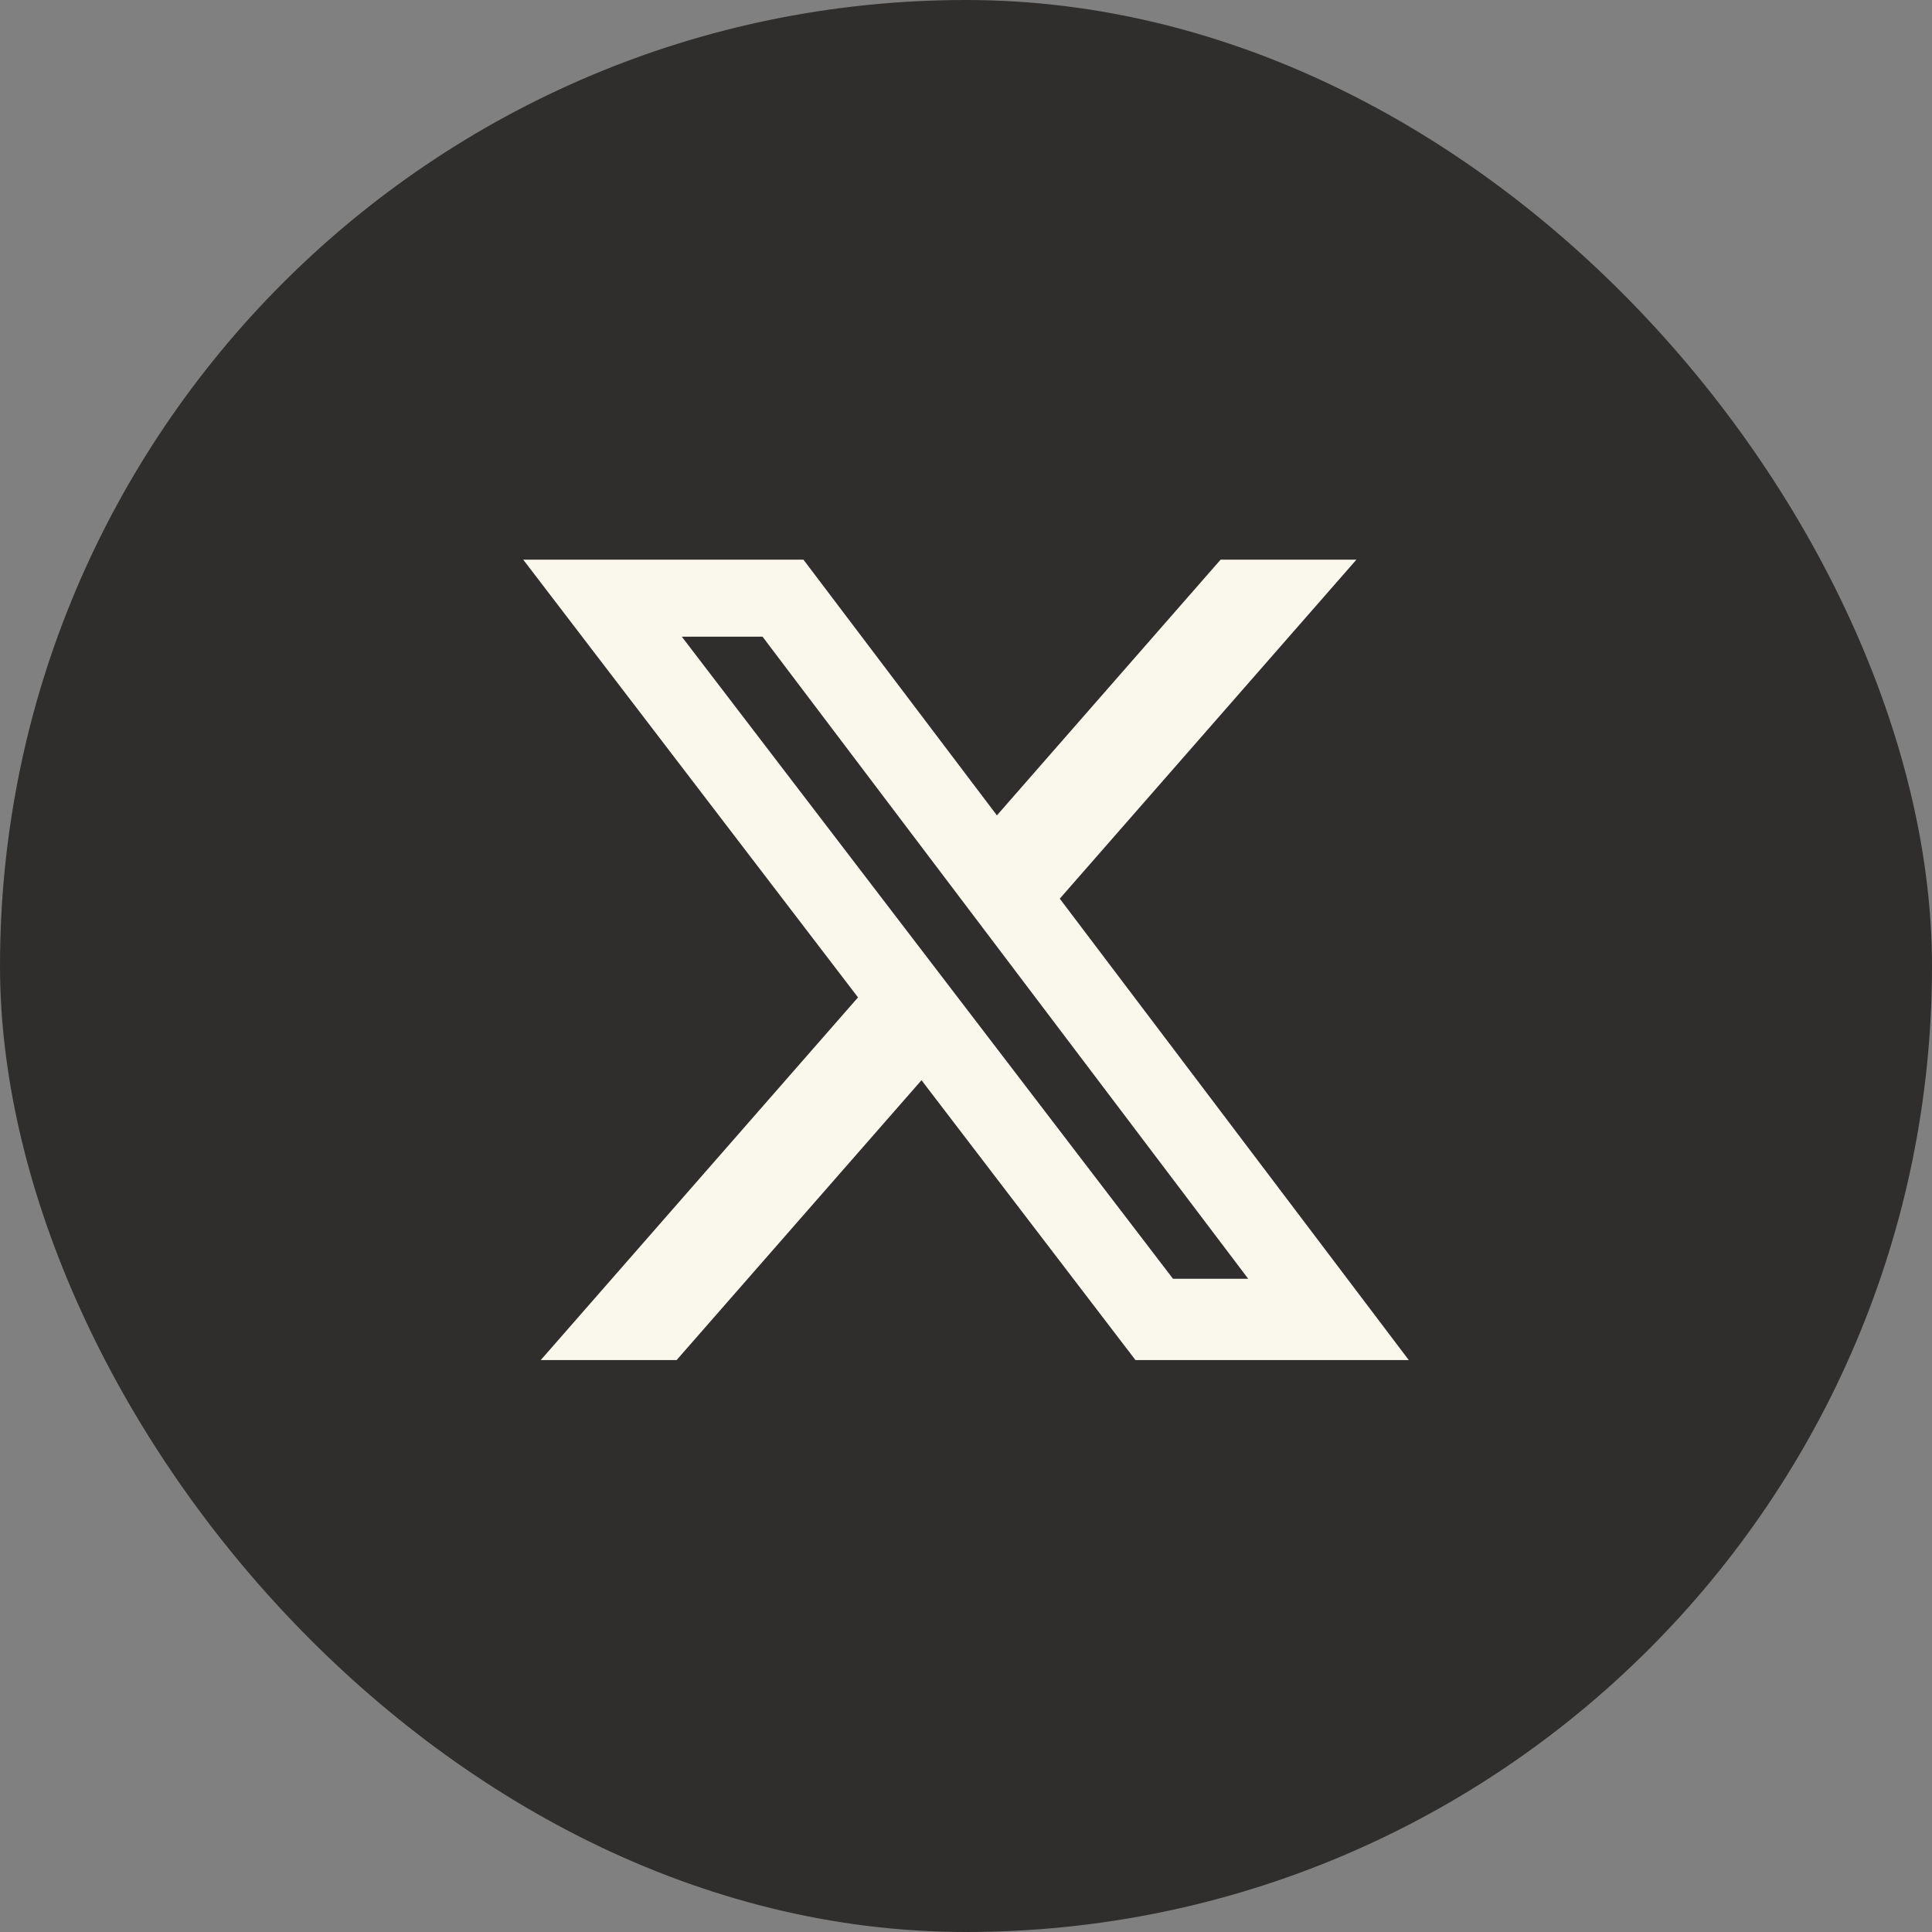
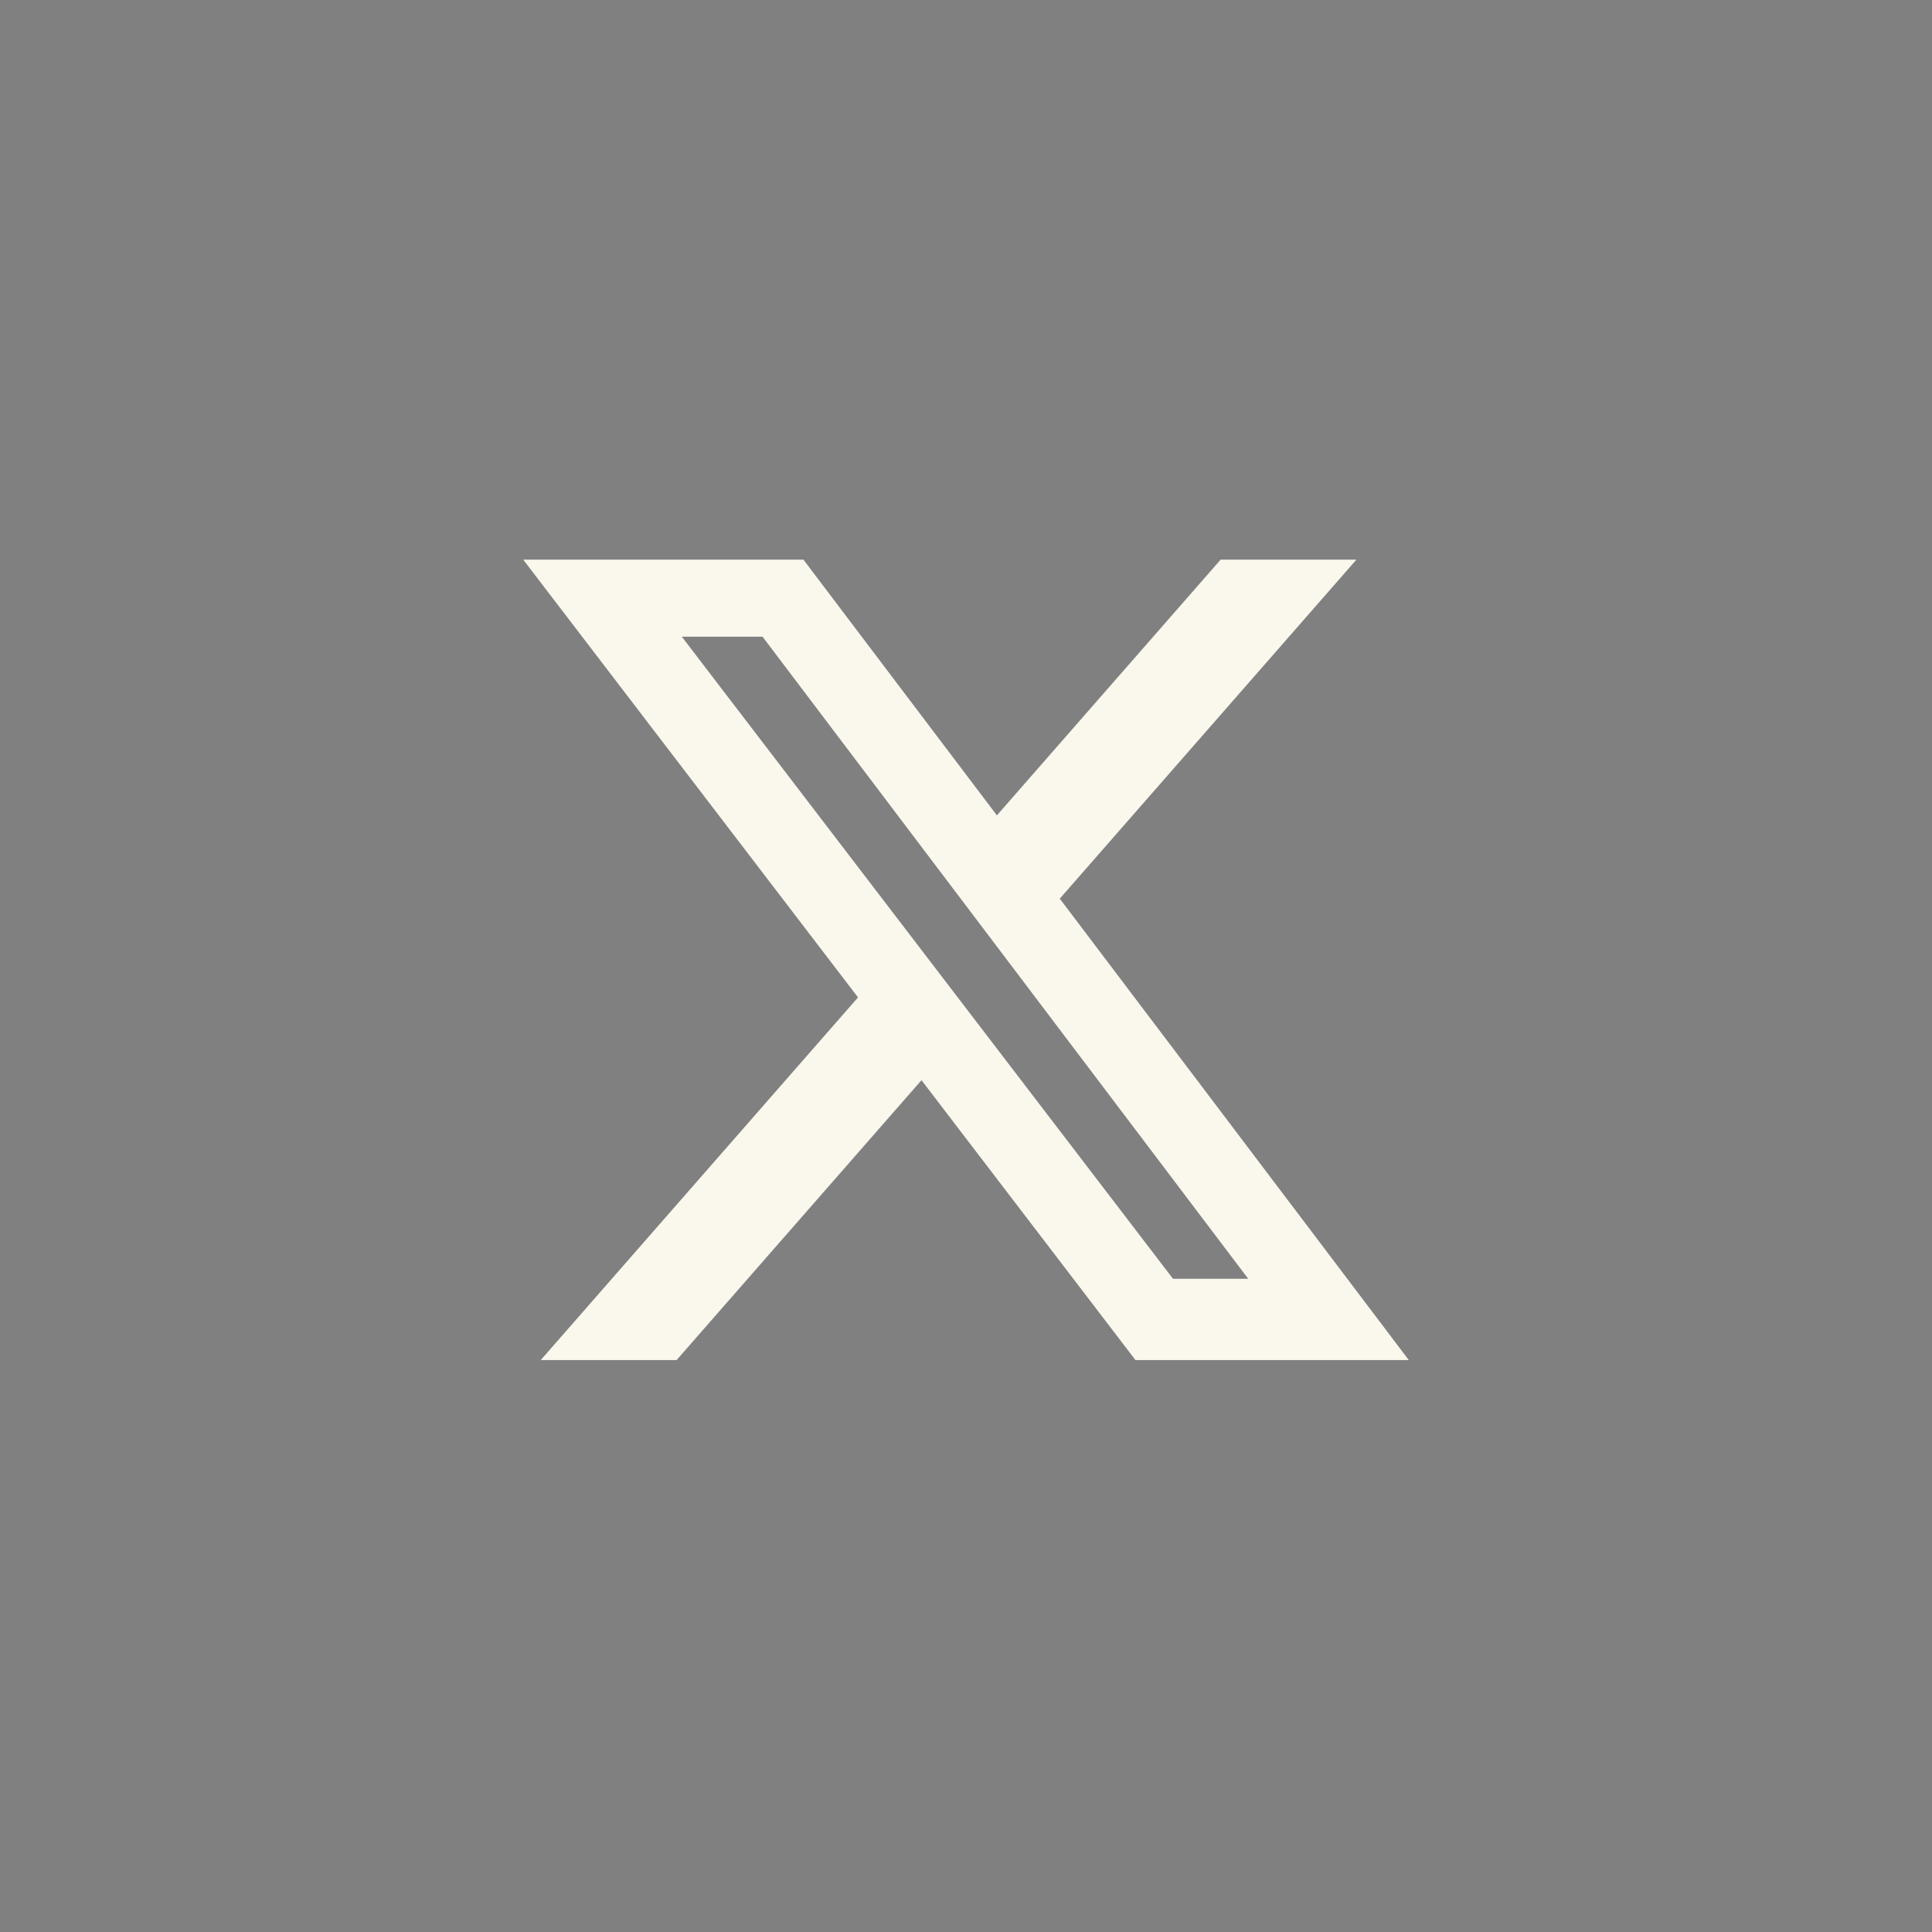
<svg xmlns="http://www.w3.org/2000/svg" width="28" height="28" viewBox="0 0 28 28" fill="none">
  <rect x="0" y="0" width="28" height="28" fill="#808080" stroke="none" />
-   <rect width="28" height="28" rx="14" fill="#302E2C" />
-   <path d="M17.69 8.111H19.658L15.359 13.024L20.417 19.711H16.456L13.355 15.655L9.806 19.711H7.837L12.435 14.455L7.583 8.111H11.644L14.448 11.817L17.69 8.111ZM17 18.533H18.09L11.051 9.227H9.881L17 18.533Z" fill="#FAF7ED" />
+   <path d="M17.69 8.111H19.658L15.359 13.024L20.417 19.711H16.456L13.355 15.655L9.806 19.711H7.837L12.435 14.455L7.583 8.111H11.644L14.448 11.817ZM17 18.533H18.09L11.051 9.227H9.881L17 18.533Z" fill="#FAF7ED" />
</svg>